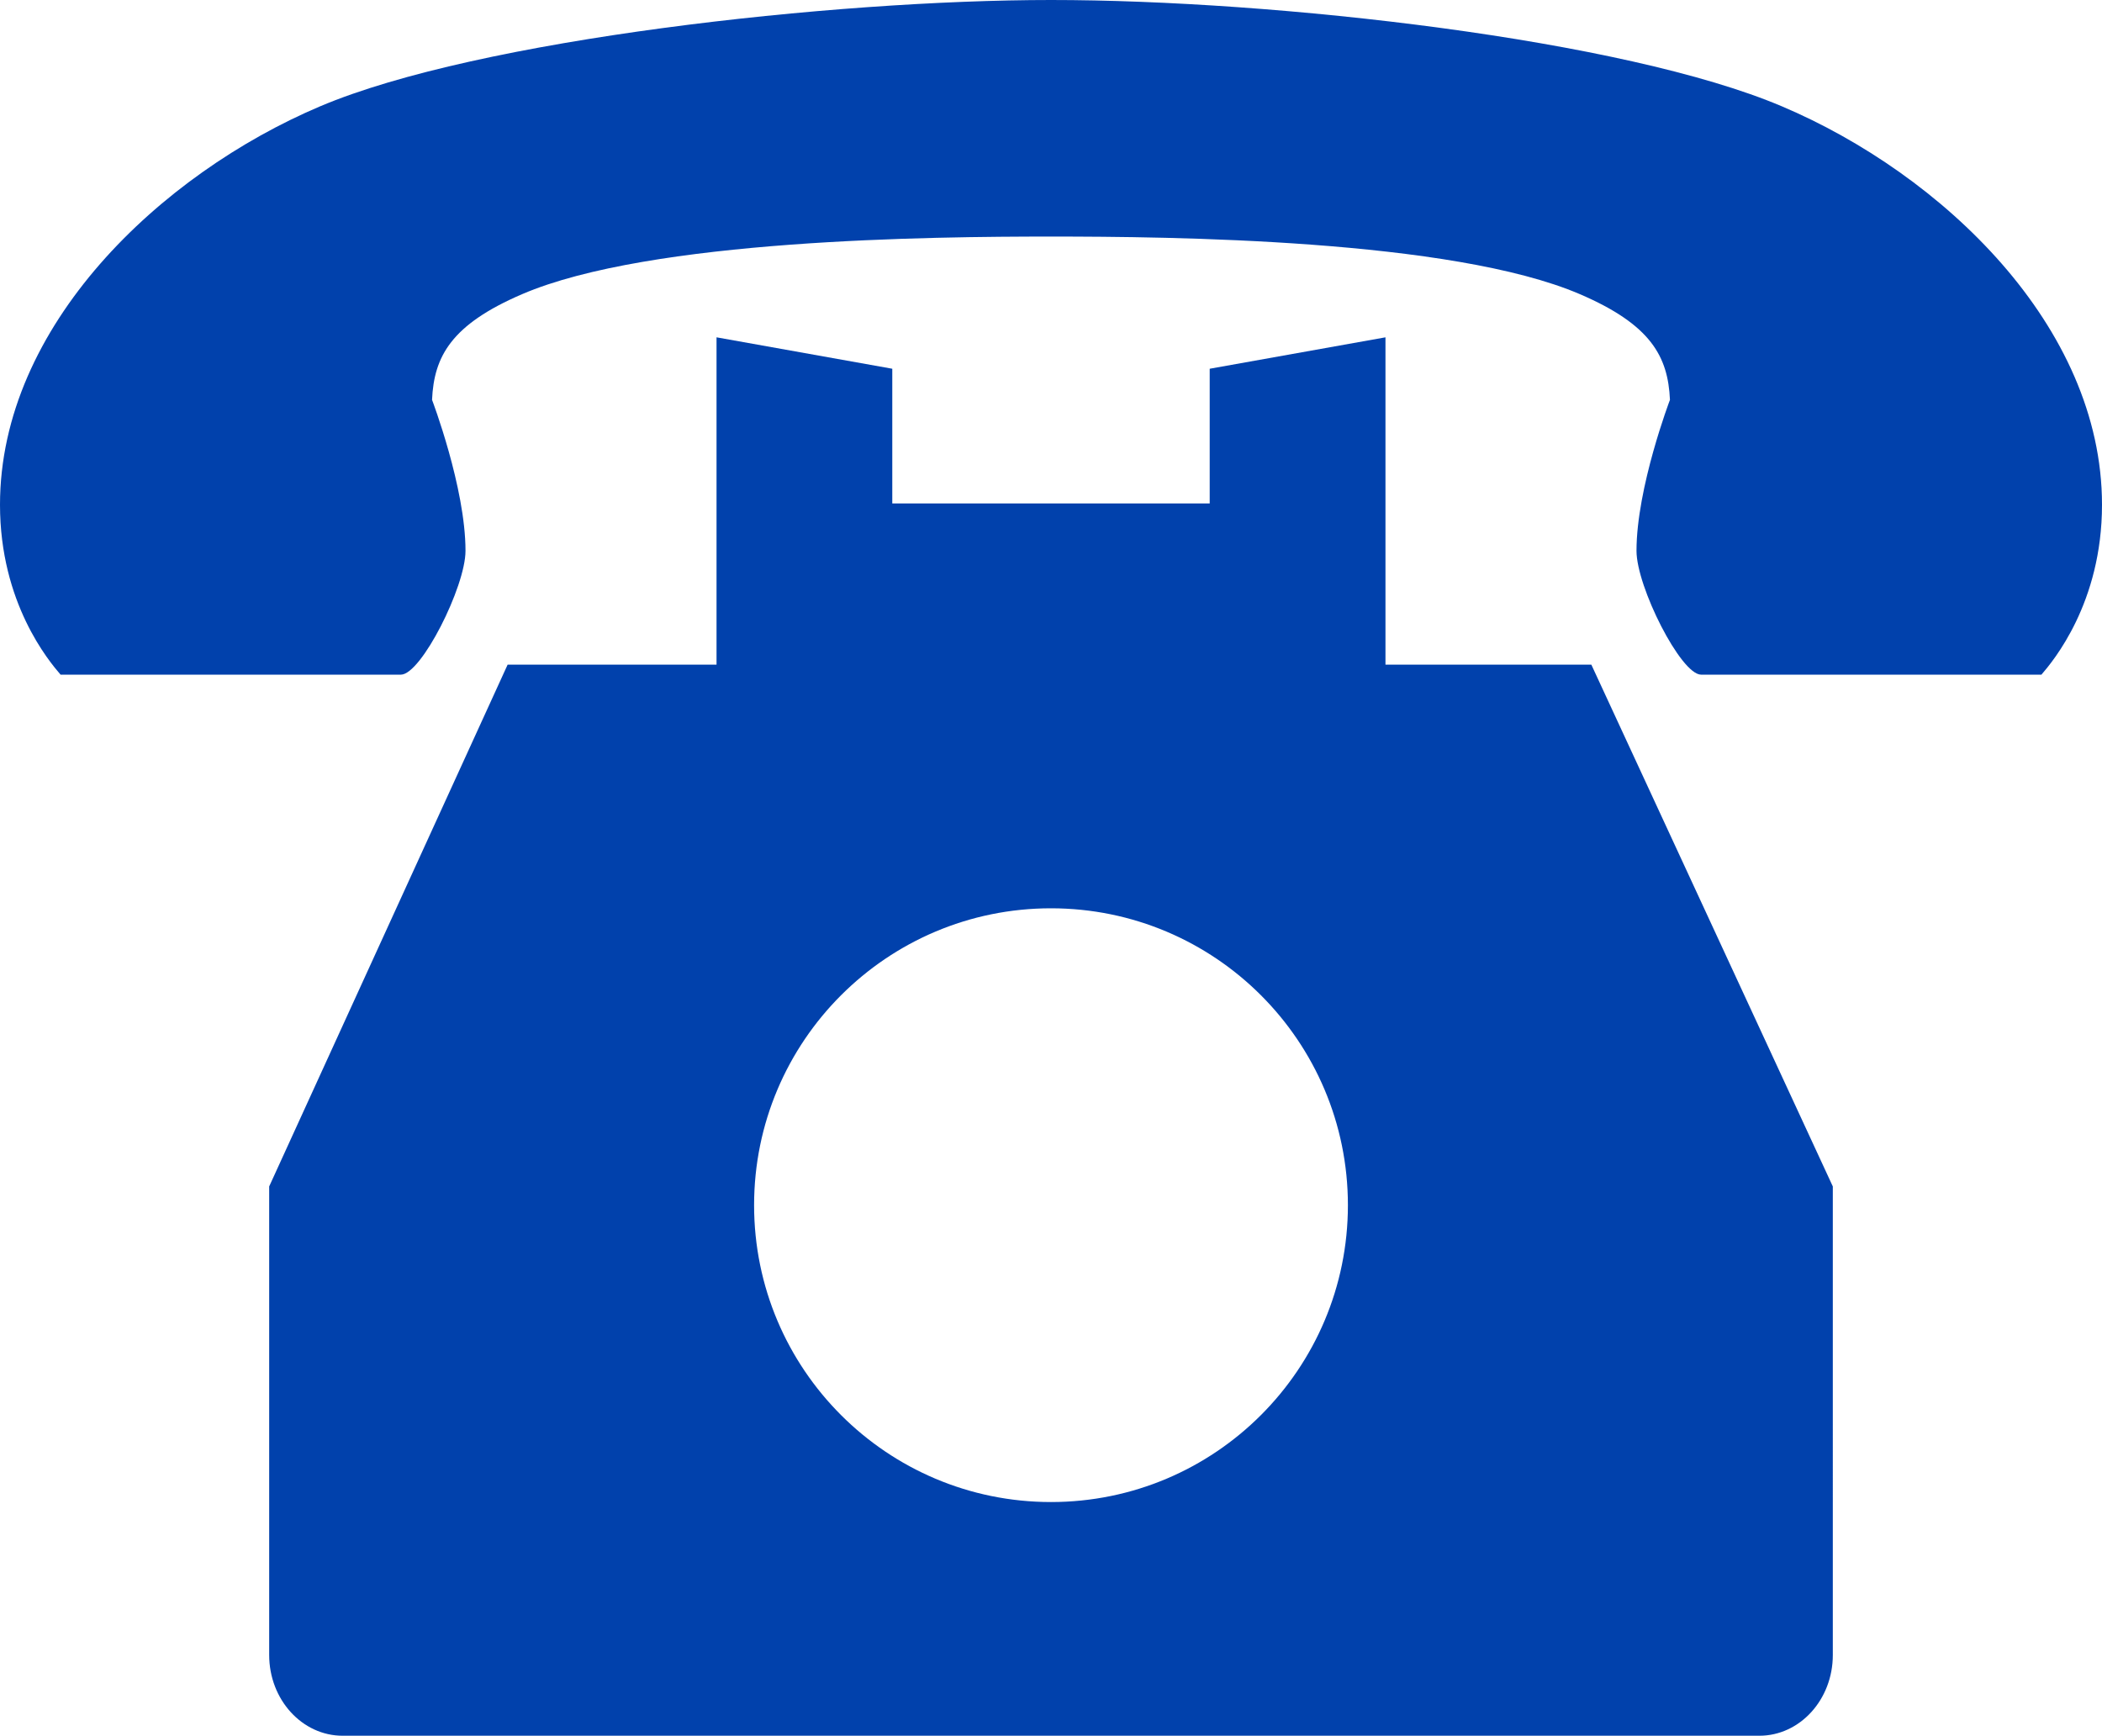
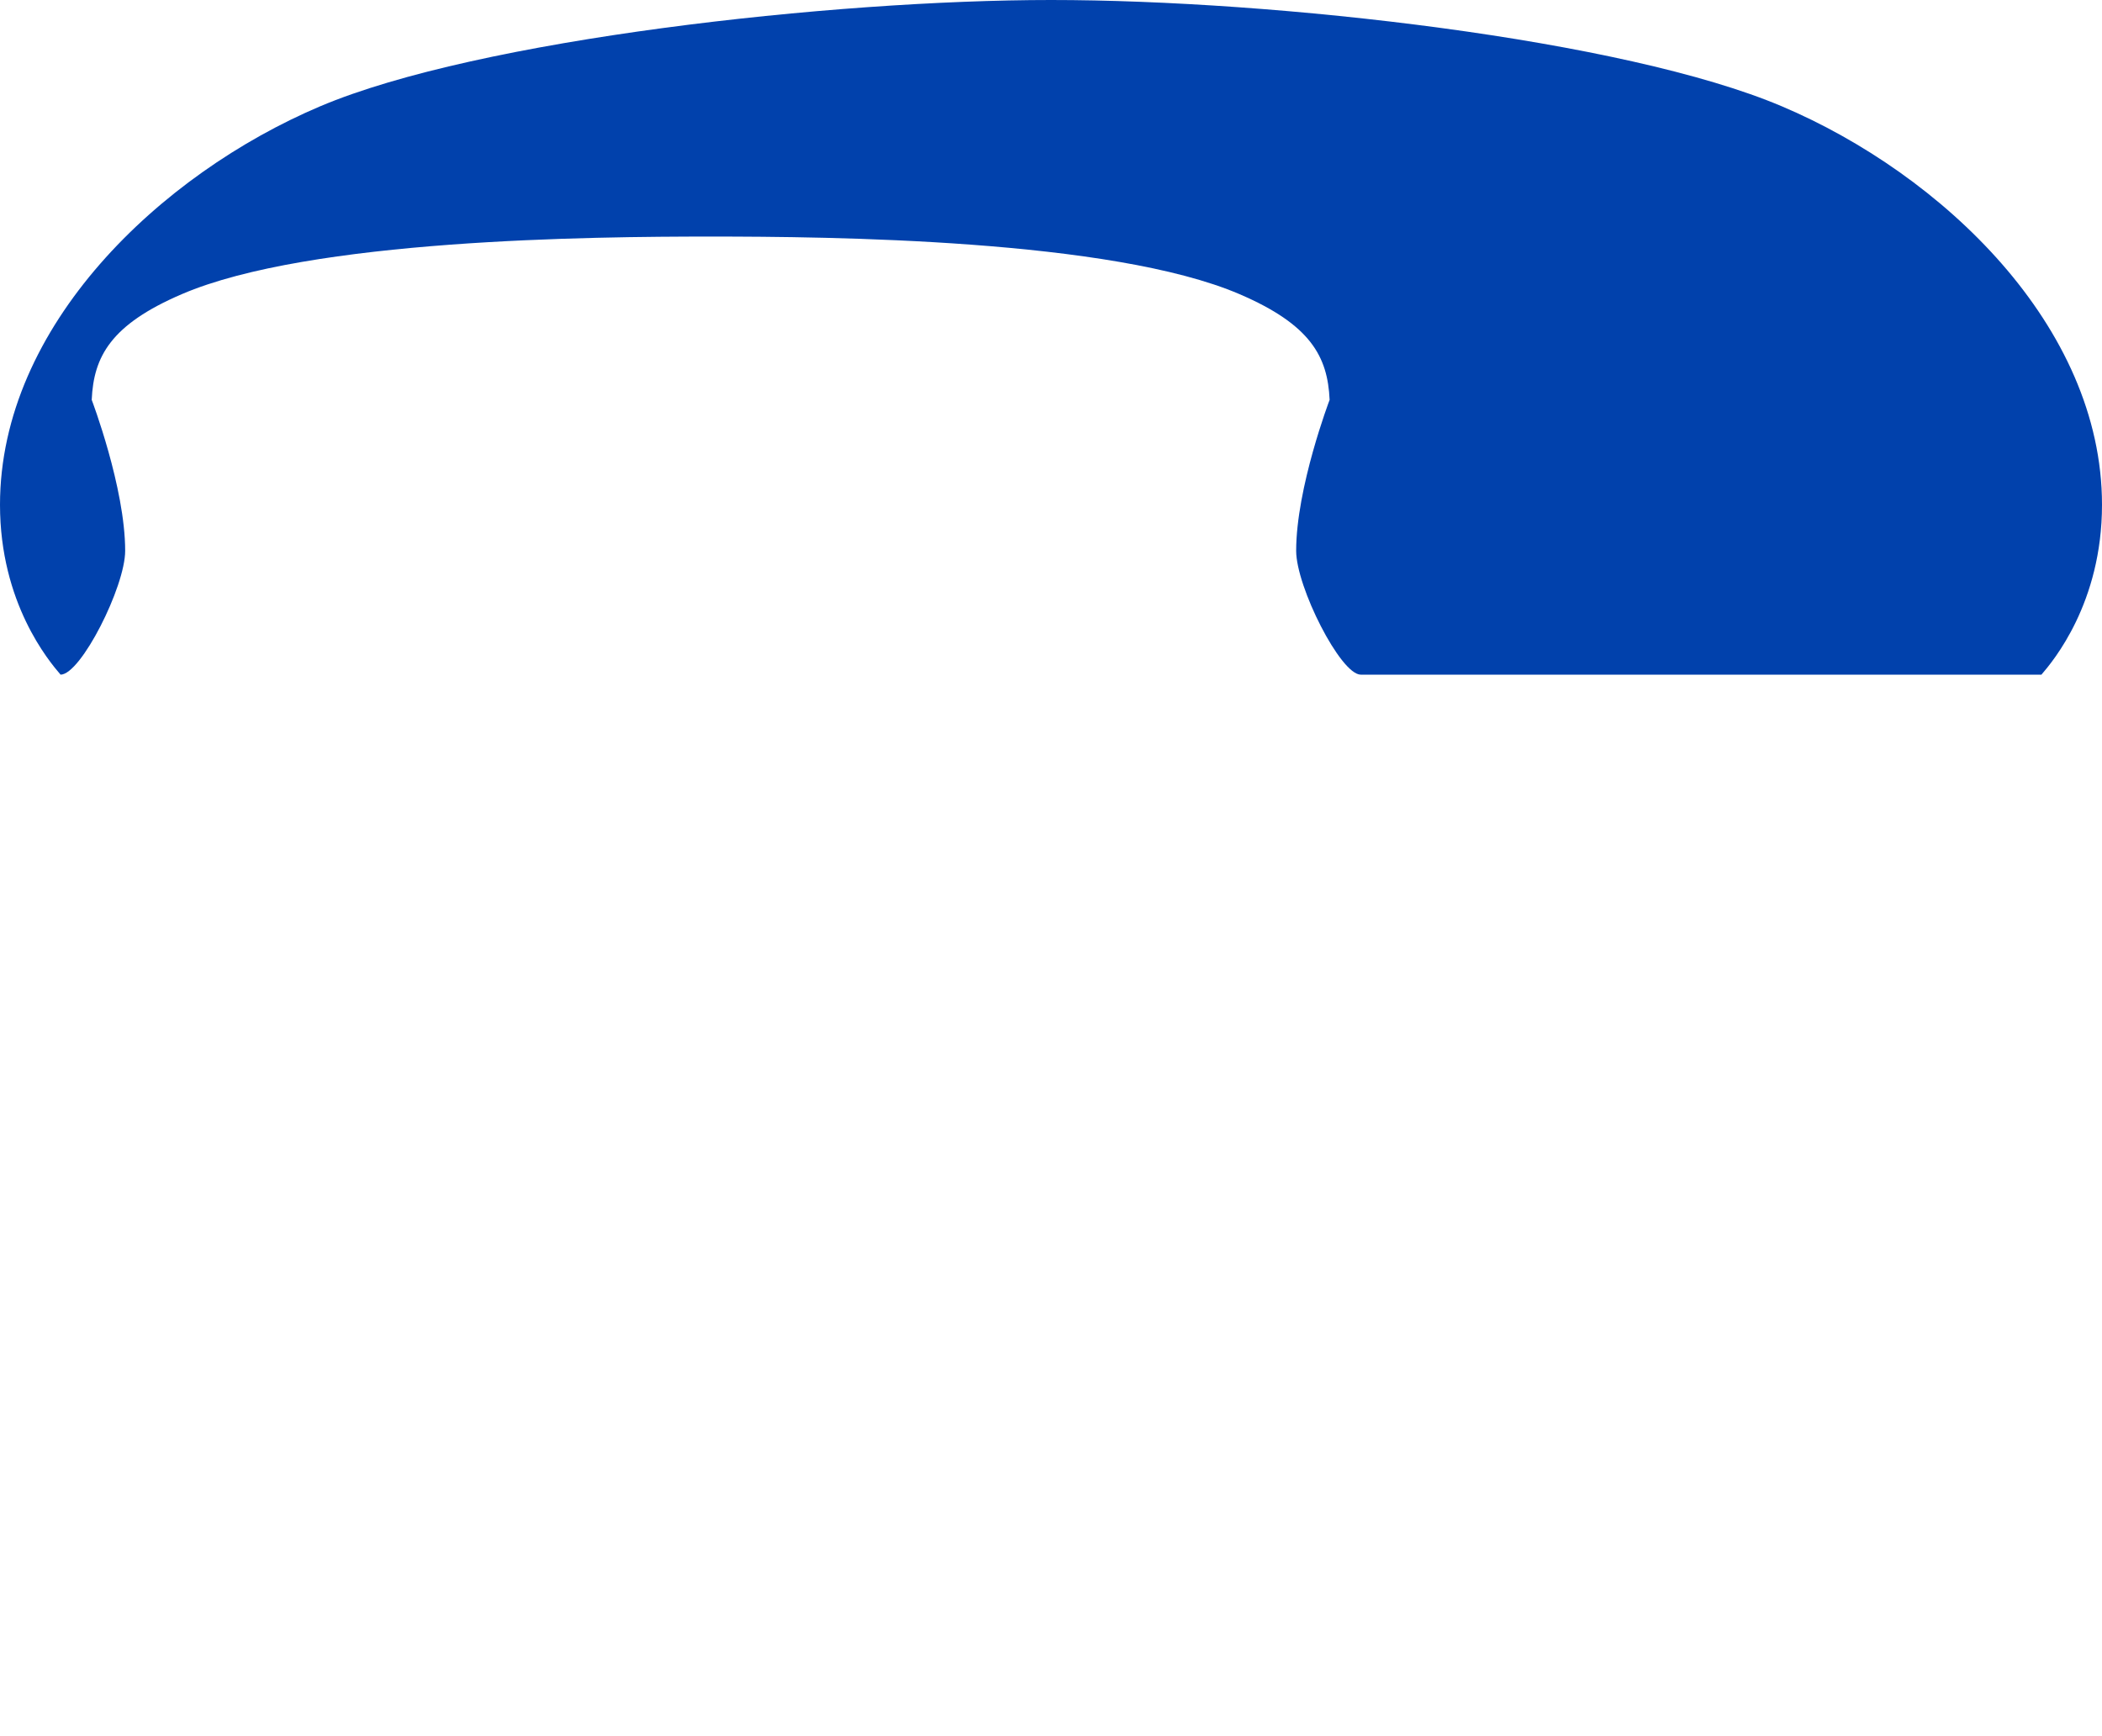
<svg xmlns="http://www.w3.org/2000/svg" width="768" height="634.271" viewBox="0 194.864 768 634.271">
  <g fill="#0141AC">
-     <path d="M506.203 437.732V318.129l-64.218 11.481v49.221H326.01V329.61l-64.213-11.481v119.603h-76.324L98.349 628.413v171.221c0 16.293 12.024 29.502 26.847 29.502h517.599c14.831 0 26.854-13.209 26.854-29.502V628.413l-88.23-190.681h-75.216zM384 743.739c-59.913 0-108.48-48.569-108.48-108.482S324.089 526.773 384 526.773s108.48 48.57 108.48 108.483S443.913 743.739 384 743.739z" />
-     <path d="M651.03 233.714c-57.763-24.496-184.888-38.85-267.03-38.85-79.53 0-209.268 14.352-267.03 38.85C58.524 258.5 0 313.978 0 379.334c0 35.835 17.859 57.112 22.131 62.06h124.347c7.401 0 23.601-32.129 23.601-45.249 0-23.079-12.222-55.17-12.222-55.17.704-15.882 7.014-27.486 32.877-38.604 46.893-20.157 150.029-21.062 193.266-21.062 43.236 0 146.373.906 193.266 21.062 25.863 11.118 32.174 22.722 32.877 38.604 0 0-12.222 32.091-12.222 55.17 0 13.12 16.201 45.249 23.601 45.249H745.87c4.271-4.947 22.131-26.226 22.131-62.06C768 313.978 709.476 258.5 651.03 233.714z" />
+     <path d="M651.03 233.714c-57.763-24.496-184.888-38.85-267.03-38.85-79.53 0-209.268 14.352-267.03 38.85C58.524 258.5 0 313.978 0 379.334c0 35.835 17.859 57.112 22.131 62.06c7.401 0 23.601-32.129 23.601-45.249 0-23.079-12.222-55.17-12.222-55.17.704-15.882 7.014-27.486 32.877-38.604 46.893-20.157 150.029-21.062 193.266-21.062 43.236 0 146.373.906 193.266 21.062 25.863 11.118 32.174 22.722 32.877 38.604 0 0-12.222 32.091-12.222 55.17 0 13.12 16.201 45.249 23.601 45.249H745.87c4.271-4.947 22.131-26.226 22.131-62.06C768 313.978 709.476 258.5 651.03 233.714z" />
  </g>
</svg>